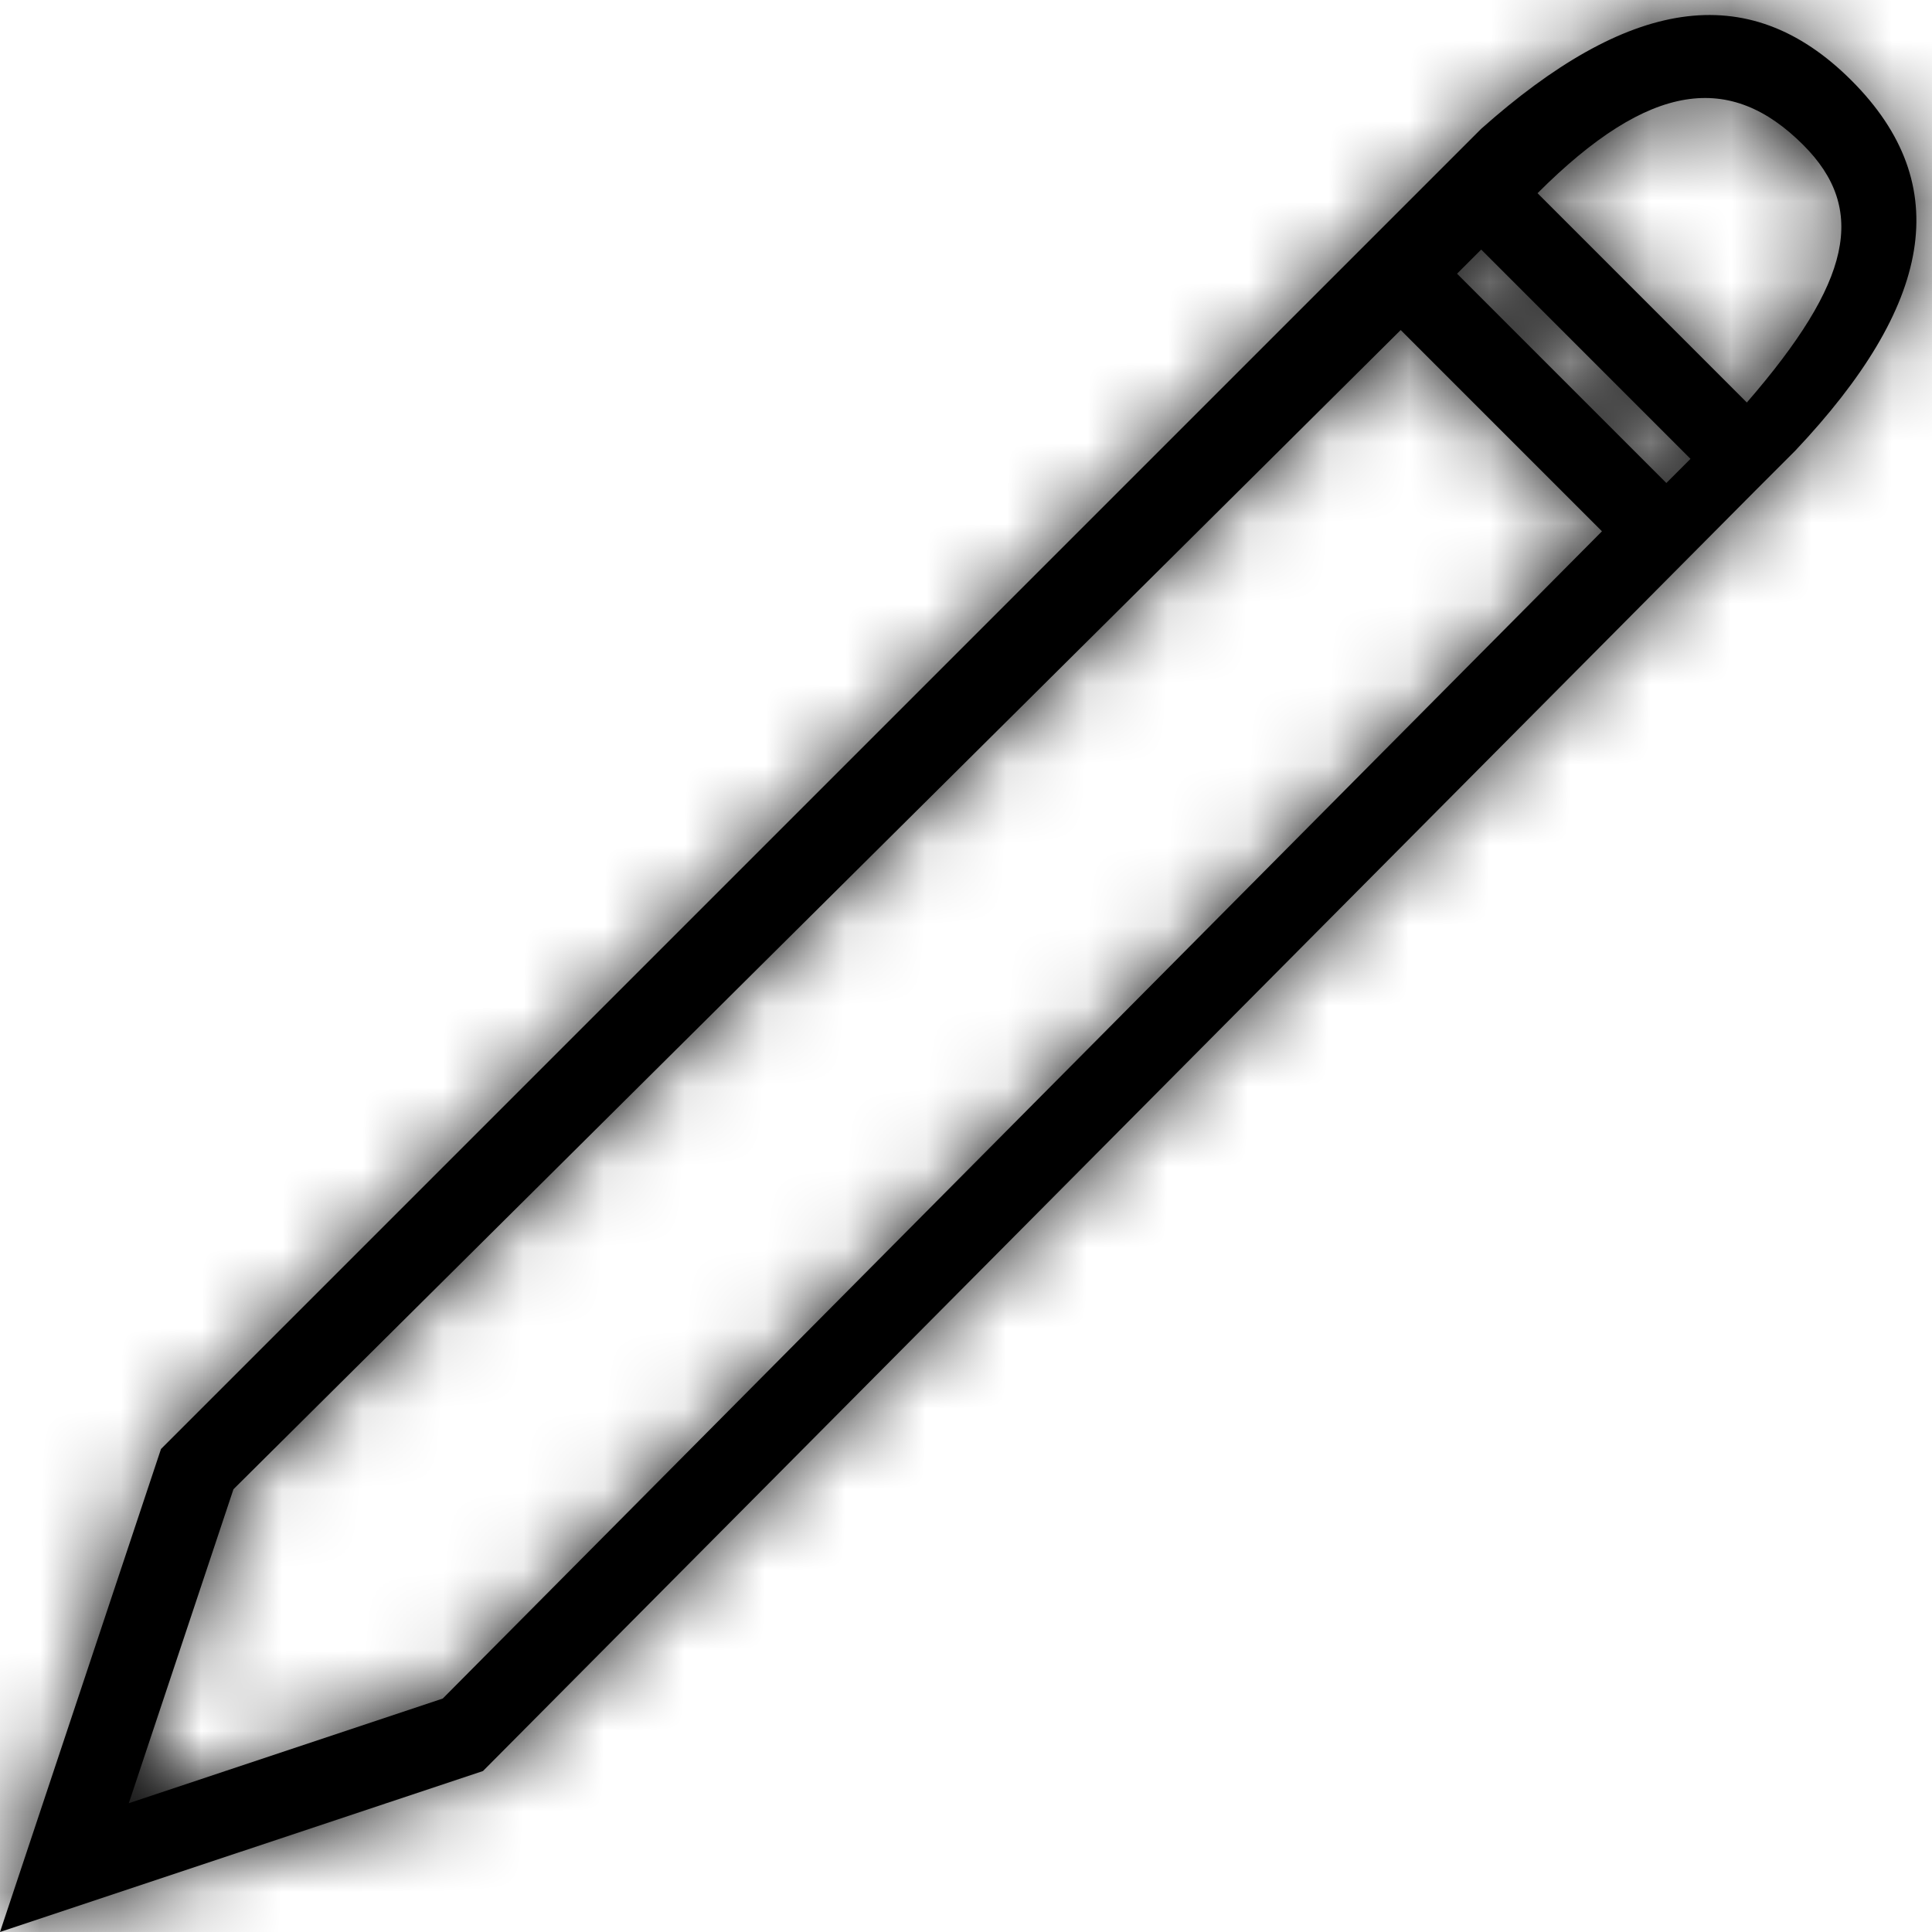
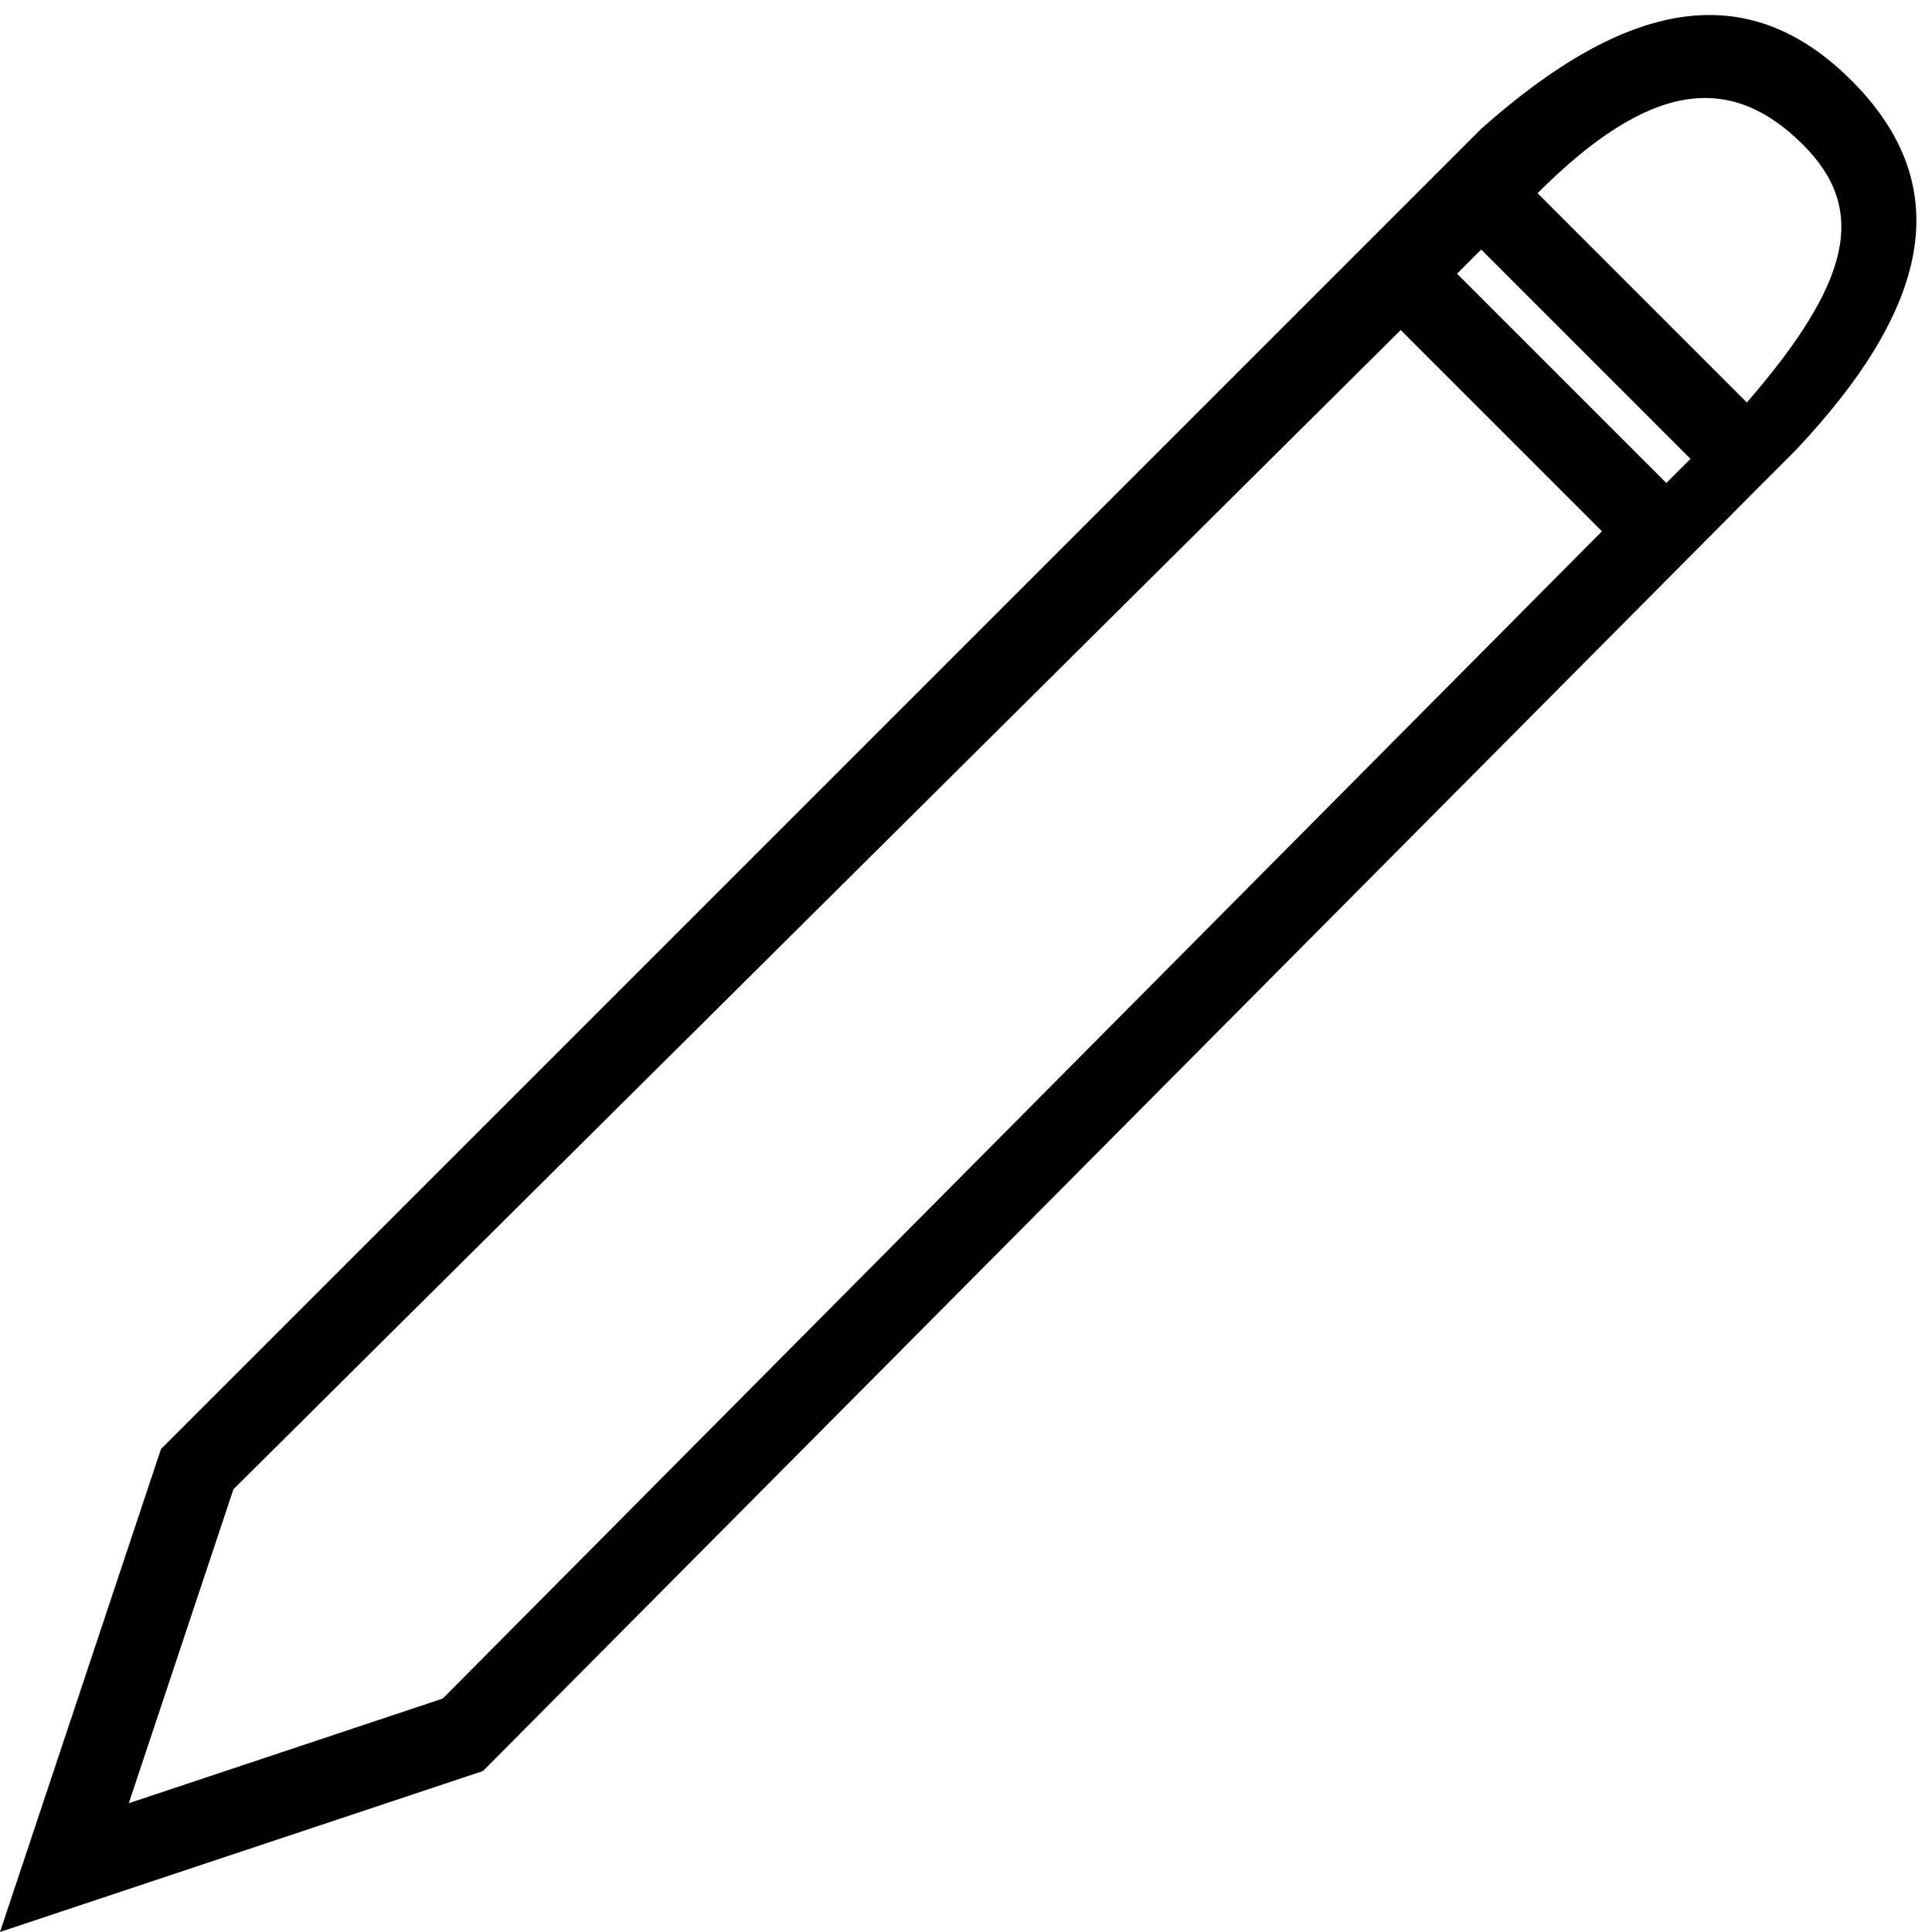
<svg xmlns="http://www.w3.org/2000/svg" version="1.1" id="Layer_1" x="0px" y="0px" viewBox="0 0 24 24" style="enable-background:new 0 0 24 24;" xml:space="preserve">
  <style type="text/css">
	.st0{filter:url(#Adobe_OpacityMaskFilter);}
	.st1{fill-rule:evenodd;clip-rule:evenodd;fill:#FFFFFF;}
	.st2{mask:url(#mask-2_1_);}
	.st3{fill-rule:evenodd;clip-rule:evenodd;}
</style>
  <title>Color_Block/Black Copy 23</title>
  <desc>Created with Sketch.</desc>
  <g id="Symbols">
    <g>
      <g>
        <g id="Mask">
-           <path d="M18.1,3.4l2.6,2.6l0.3-0.3l-2.6-2.6L18.1,3.4z M17.4,4.1L2.9,18.5l-1.3,3.9l3.9-1.3L19.9,6.6L17.4,4.1z M18,2l0.4-0.4      l0,0C20.2,0,21.7-0.3,23,1c1.3,1.3,1,2.8-0.7,4.6l0,0l-0.5,0.5L6,22l-6,2l2-6L18,2z M19.1,2.4l2.6,2.6c1.3-1.5,1.5-2.4,0.7-3.2      C21.5,0.9,20.5,1,19.1,2.4z" />
+           <path d="M18.1,3.4l2.6,2.6l0.3-0.3l-2.6-2.6L18.1,3.4z M17.4,4.1L2.9,18.5l-1.3,3.9l3.9-1.3L19.9,6.6L17.4,4.1M18,2l0.4-0.4      l0,0C20.2,0,21.7-0.3,23,1c1.3,1.3,1,2.8-0.7,4.6l0,0l-0.5,0.5L6,22l-6,2l2-6L18,2z M19.1,2.4l2.6,2.6c1.3-1.5,1.5-2.4,0.7-3.2      C21.5,0.9,20.5,1,19.1,2.4z" />
        </g>
        <defs>
          <filter id="Adobe_OpacityMaskFilter" filterUnits="userSpaceOnUse" x="0" y="0" width="24" height="24">
            <feColorMatrix type="matrix" values="1 0 0 0 0  0 1 0 0 0  0 0 1 0 0  0 0 0 1 0" />
          </filter>
        </defs>
        <mask maskUnits="userSpaceOnUse" x="0" y="0" width="24" height="24" id="mask-2_1_">
          <g class="st0">
-             <path id="path-1_1_" class="st1" d="M18.1,3.4l2.6,2.6l0.3-0.3l-2.6-2.6L18.1,3.4z M17.4,4.1L2.9,18.5l-1.3,3.9l3.9-1.3       L19.9,6.6L17.4,4.1z M18,2l0.4-0.4l0,0C20.2,0,21.7-0.3,23,1c1.3,1.3,1,2.8-0.7,4.6l0,0l-0.5,0.5L6,22l-6,2l2-6L18,2z        M19.1,2.4l2.6,2.6c1.3-1.5,1.5-2.4,0.7-3.2C21.5,0.9,20.5,1,19.1,2.4z" />
-           </g>
+             </g>
        </mask>
        <g class="st2">
          <rect id="Rectangle" class="st3" width="24" height="24" />
        </g>
      </g>
    </g>
  </g>
</svg>